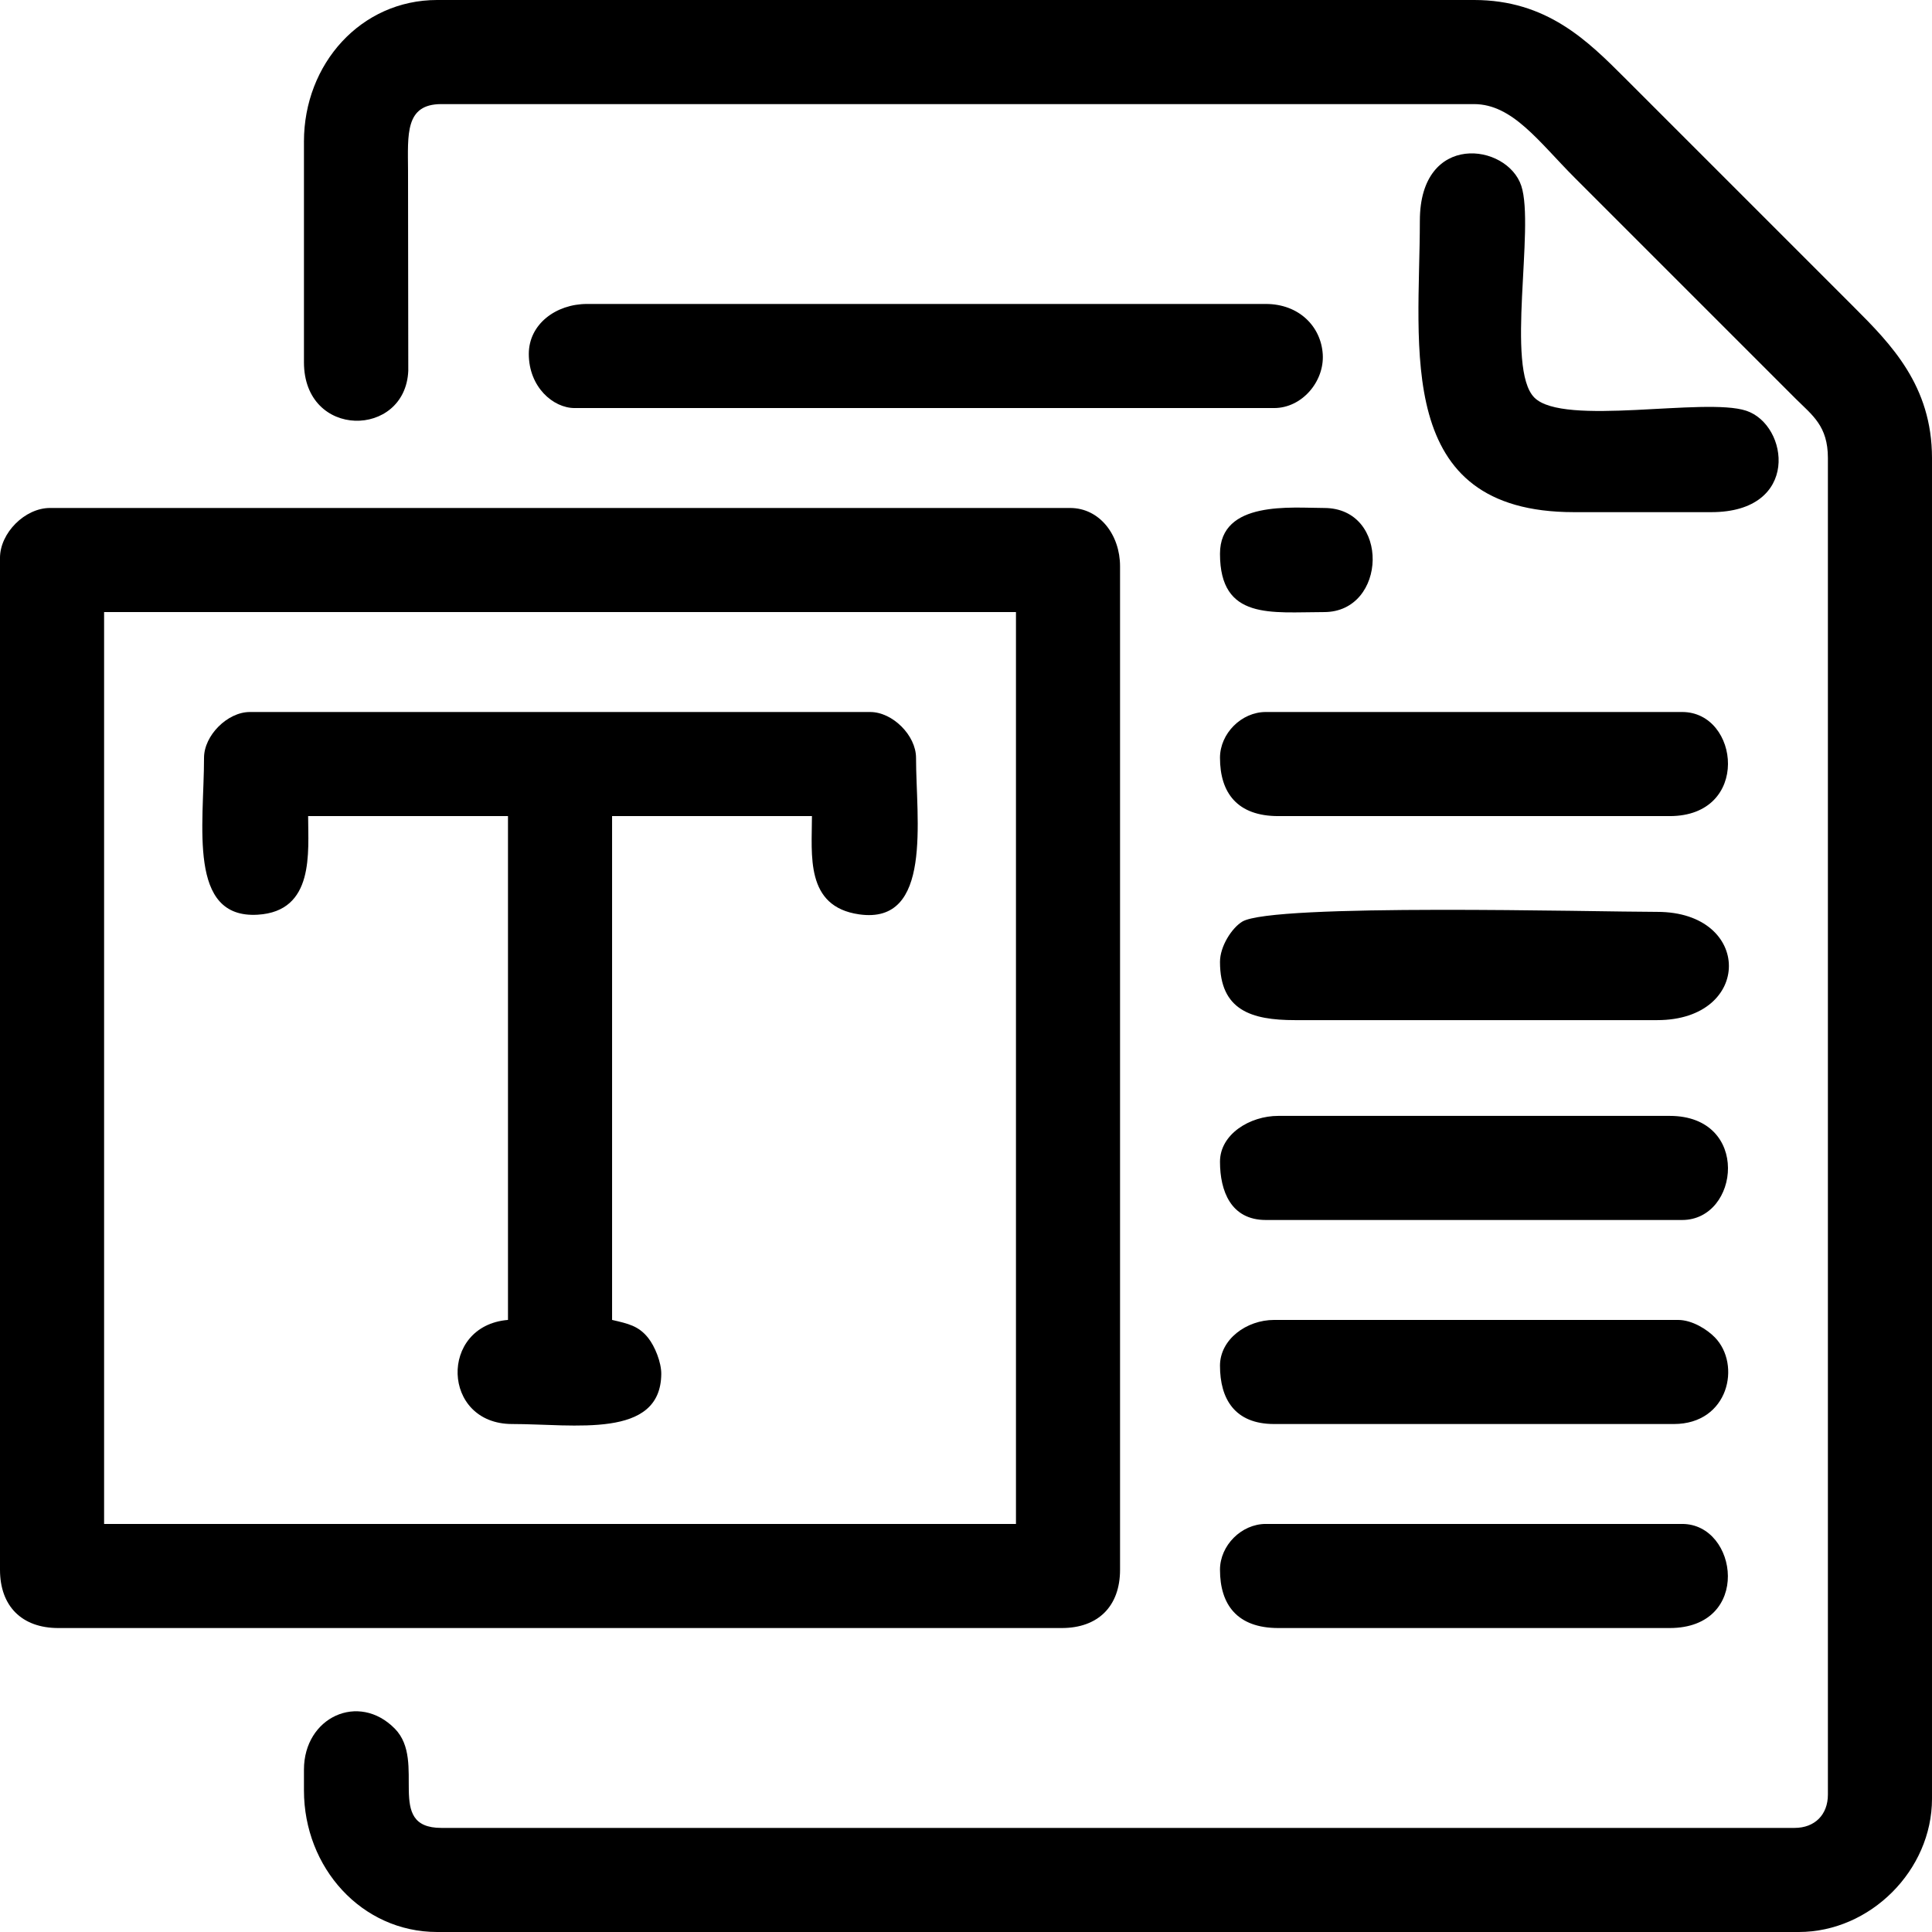
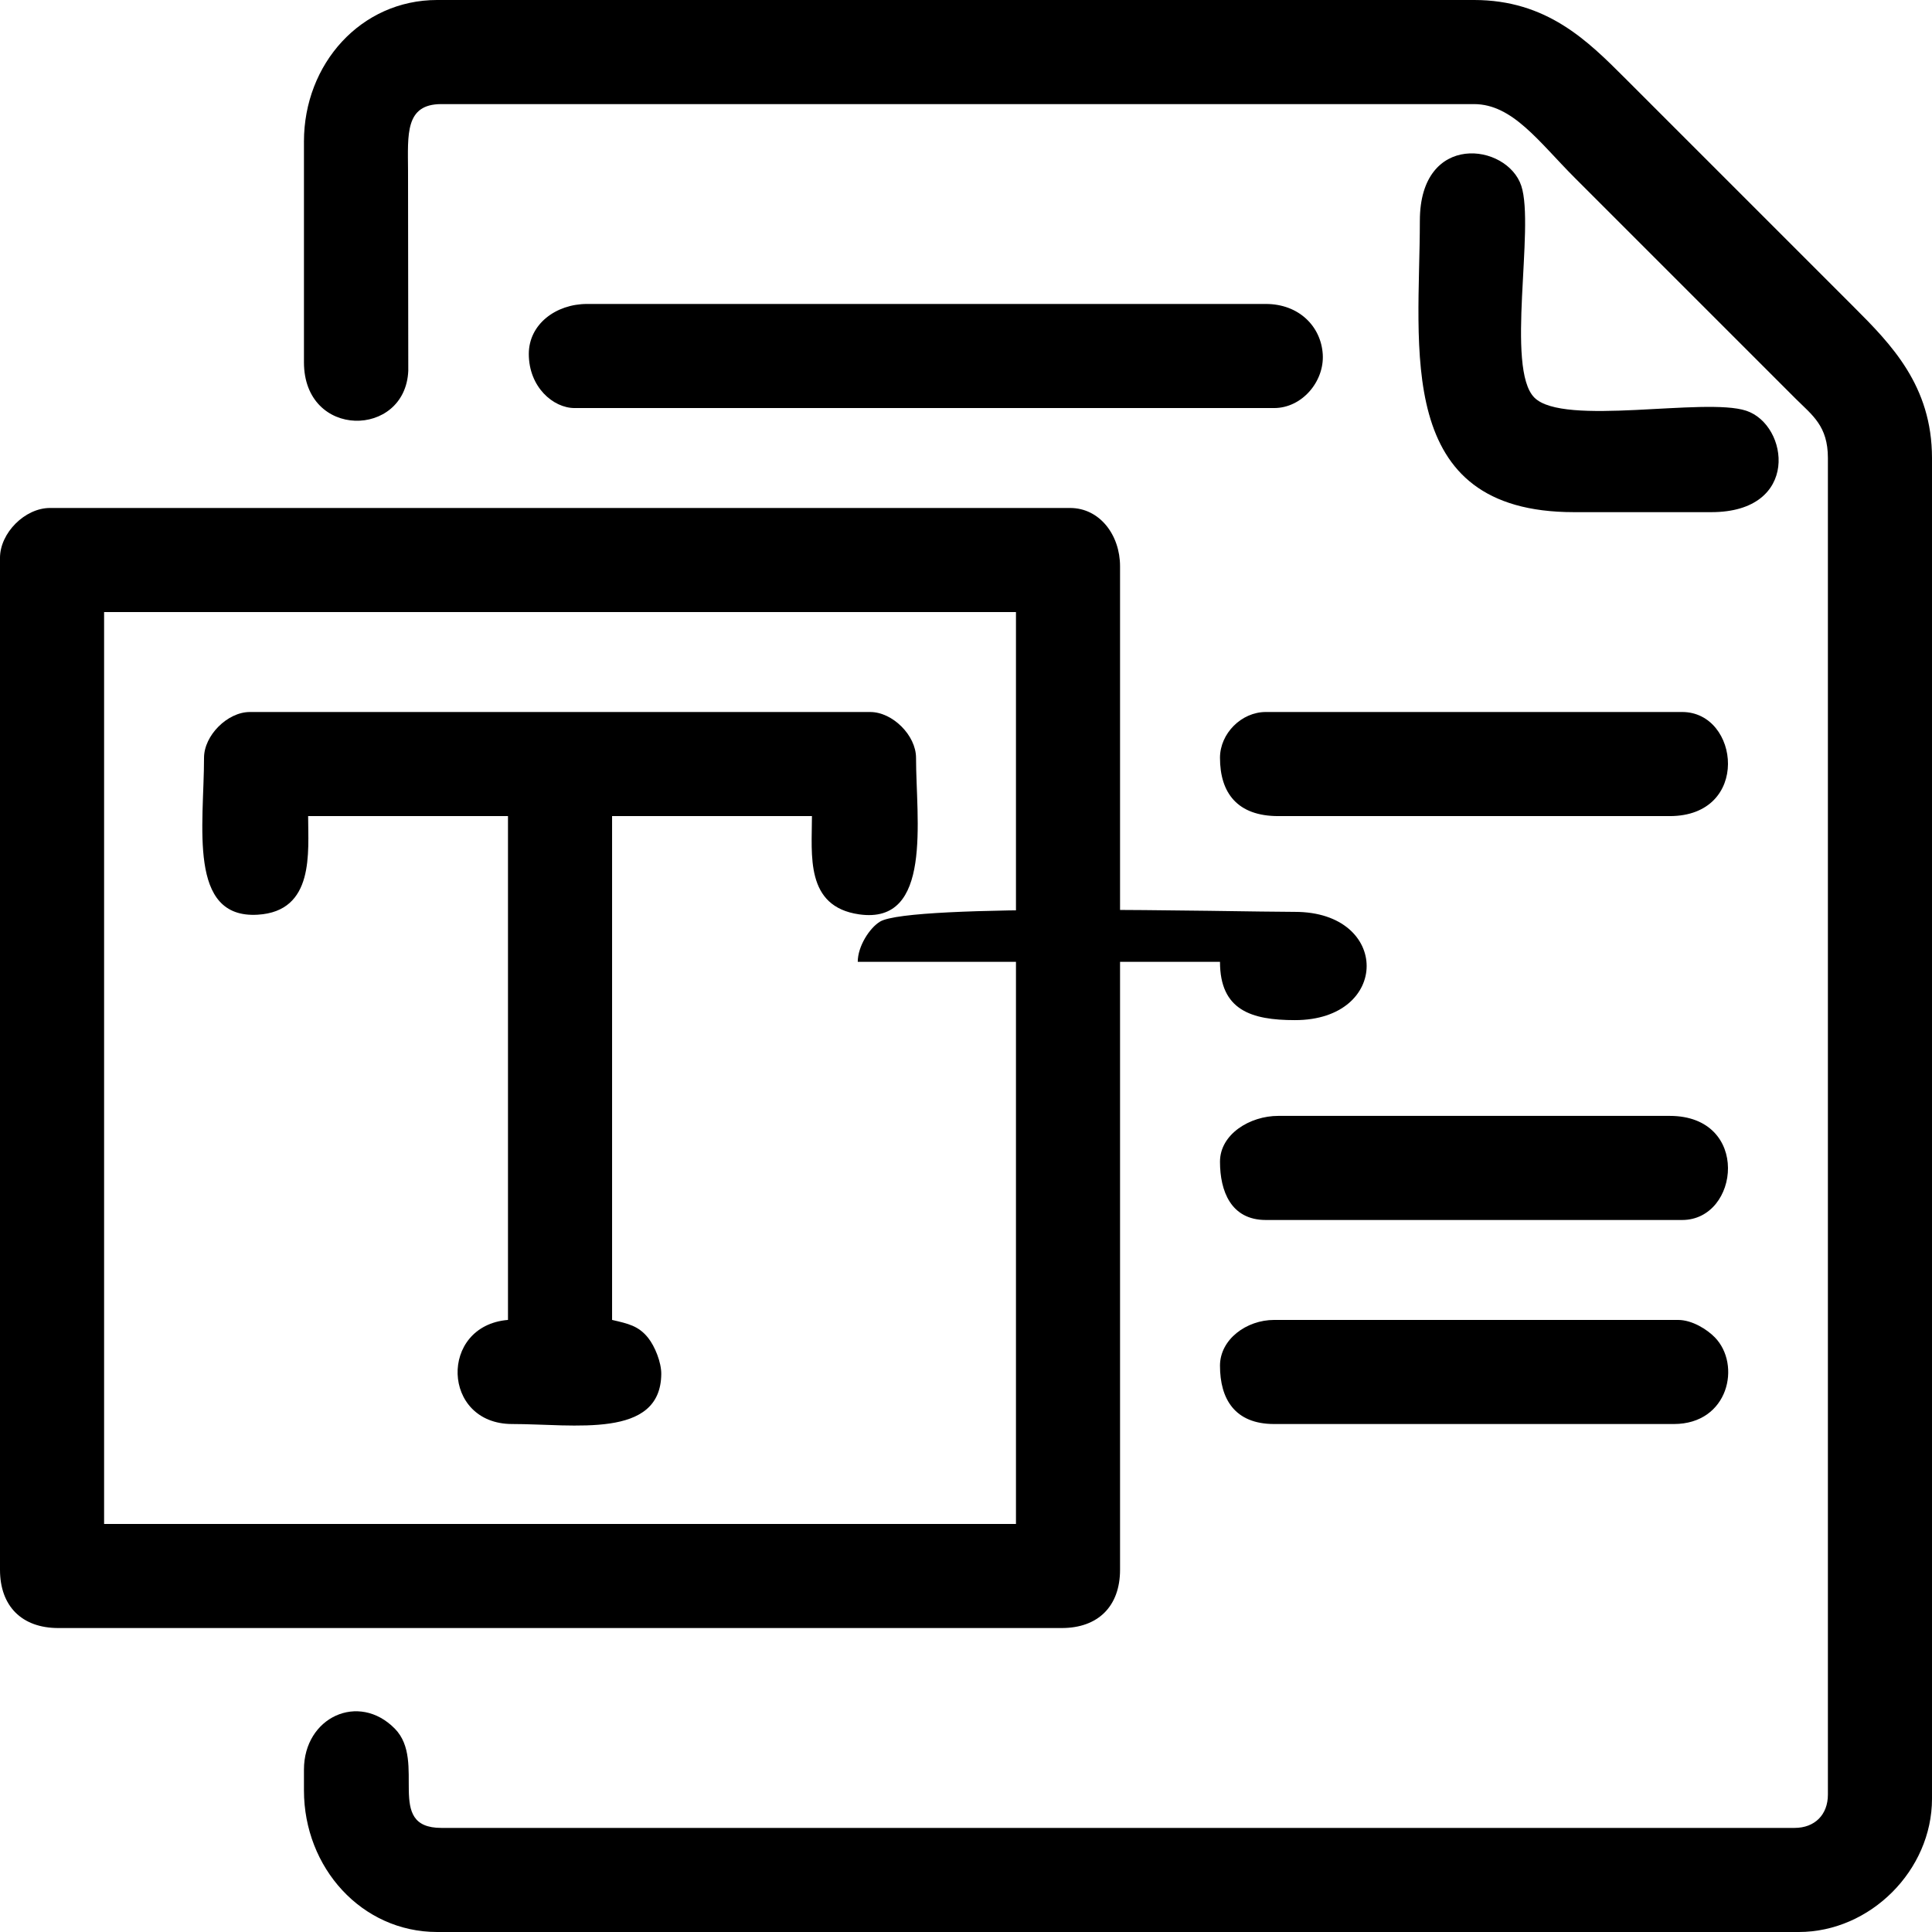
<svg xmlns="http://www.w3.org/2000/svg" xml:space="preserve" width="130mm" height="130mm" version="1.1" style="shape-rendering:geometricPrecision; text-rendering:geometricPrecision; image-rendering:optimizeQuality; fill-rule:evenodd; clip-rule:evenodd" viewBox="0 0 3038.01 3038.01">
  <defs>
    <style type="text/css">
   
    .fil0 {fill:black}
   
  </style>
  </defs>
  <g id="Layer_x0020_1">
    <g id="_1926023284368">
      <path class="fil0" d="M477.96 222.61l0 347.02c0,121.2 159.45,119.5 164.05,13.46l-0.39 -314.66c-0.25,-57.15 -4.95,-104.74 52.4,-104.74l1623.76 0c60.91,0 102.2,59.64 158.78,116.22l347.02 347.01c26.34,26.16 50.74,42.82 50.74,93.31l0 2101.72c0,31.67 -20.71,52.38 -52.38,52.38l-2127.91 0c-89.89,0 -22.23,-104.21 -73.14,-156.03 -56.92,-57.94 -142.93,-18 -142.93,64.36l0 32.74c0,121.42 90.72,222.61 209.52,222.61l2141.01 0c112.47,0 209.52,-97.04 209.52,-209.52l0 -2108.27c0,-113.67 -64.43,-179.03 -122.77,-237.35l-360.11 -360.11c-58.69,-58.7 -122.78,-122.77 -237.35,-122.77l-1630.31 0c-119.99,0 -209.52,100.55 -209.52,222.61z" />
      <path class="fil0" d="M163.69 962.47l1433.89 0 0 1433.89 -1433.89 0 0 -1433.89zm-163.69 -85.12l0 1591.03c0,57.29 34.38,91.66 91.66,91.66l1577.93 0c57.29,0 91.66,-34.38 91.66,-91.66l0 -1577.93c0,-49.11 -31.92,-91.67 -78.57,-91.67l-1604.12 0c-39.33,0 -78.57,39.24 -78.57,78.57z" />
      <path class="fil0" d="M320.83 1191.63c0,105.9 -26.13,253.31 84.4,246.72 89.76,-5.35 79.29,-98.37 79.29,-155.06l314.27 0 0 792.24c-108.79,9.05 -104.56,163.69 6.55,163.69 97.89,0 233.4,23.94 234.49,-78.52 0.2,-18.45 -10.07,-43.64 -20.56,-56.84 -15.16,-19.09 -31.52,-22.44 -56.79,-28.33l0 -792.24 314.28 0c0,61.06 -11.07,142.35 74.3,154.52 116.09,16.55 89.38,-149.81 89.38,-246.18 0,-35.16 -36.86,-72.02 -72.02,-72.02l-975.57 0c-35.16,0 -72.02,36.86 -72.02,72.02z" />
      <path class="fil0" d="M831.52 556.53c0,52.1 38.39,85.12 72.02,85.12l1099.97 0c43.76,0 79.04,-41.67 76.49,-84.4 -2.6,-43.67 -37.19,-79.29 -89.59,-79.29l-1067.23 0c-49.11,0 -91.66,31.92 -91.66,78.57z" />
      <path class="fil0" d="M2232.67 347.02c0,200.12 -42.26,458.32 242.26,458.32l216.06 0c140.29,0 122.08,-137.32 54.77,-159.52 -65.12,-21.48 -287.14,25.26 -332.98,-20.58 -45.84,-45.84 0.9,-267.86 -20.58,-332.98 -22.2,-67.31 -159.52,-85.52 -159.52,54.77z" />
-       <path class="fil0" d="M1918.4 1512.46c0,76.02 49.16,91.66 117.86,91.66l569.62 0c150.35,0 150.35,-170.23 0,-170.23 -97.78,0 -604.9,-13.65 -652.49,15.35 -16.52,10.07 -34.99,38.9 -34.99,63.22z" />
+       <path class="fil0" d="M1918.4 1512.46c0,76.02 49.16,91.66 117.86,91.66c150.35,0 150.35,-170.23 0,-170.23 -97.78,0 -604.9,-13.65 -652.49,15.35 -16.52,10.07 -34.99,38.9 -34.99,63.22z" />
      <path class="fil0" d="M1918.4 1191.63c0,55.03 27.2,91.66 91.66,91.66l615.46 0c127.73,0 110.21,-163.69 19.64,-163.69l-654.74 0c-38.26,0 -72.02,33.76 -72.02,72.02z" />
      <path class="fil0" d="M1918.4 1826.73c0,46.05 17.07,91.66 72.02,91.66l654.74 0c90.57,0 108.09,-163.69 -19.64,-163.69l-615.46 0c-44.76,0 -91.66,28.83 -91.66,72.02z" />
-       <path class="fil0" d="M1918.4 2468.38c0,55.03 27.2,91.66 91.66,91.66l615.46 0c129.63,0 107.91,-163.69 19.64,-163.69l-654.74 0c-38.26,0 -72.02,33.77 -72.02,72.02z" />
      <path class="fil0" d="M1918.4 2147.56c0,51.97 23,91.67 85.12,91.67l628.55 0c86.41,0 106.28,-93.61 64.36,-136.38 -11.93,-12.18 -35.29,-27.3 -57.82,-27.3l-635.1 0c-43.4,0 -85.12,30.51 -85.12,72.02z" />
-       <path class="fil0" d="M1918.4 870.81c0,104.89 80.75,91.66 163.69,91.66 99.39,0 104.33,-163.69 0,-163.69 -50.66,0 -163.69,-12.29 -163.69,72.02z" />
    </g>
  </g>
</svg>